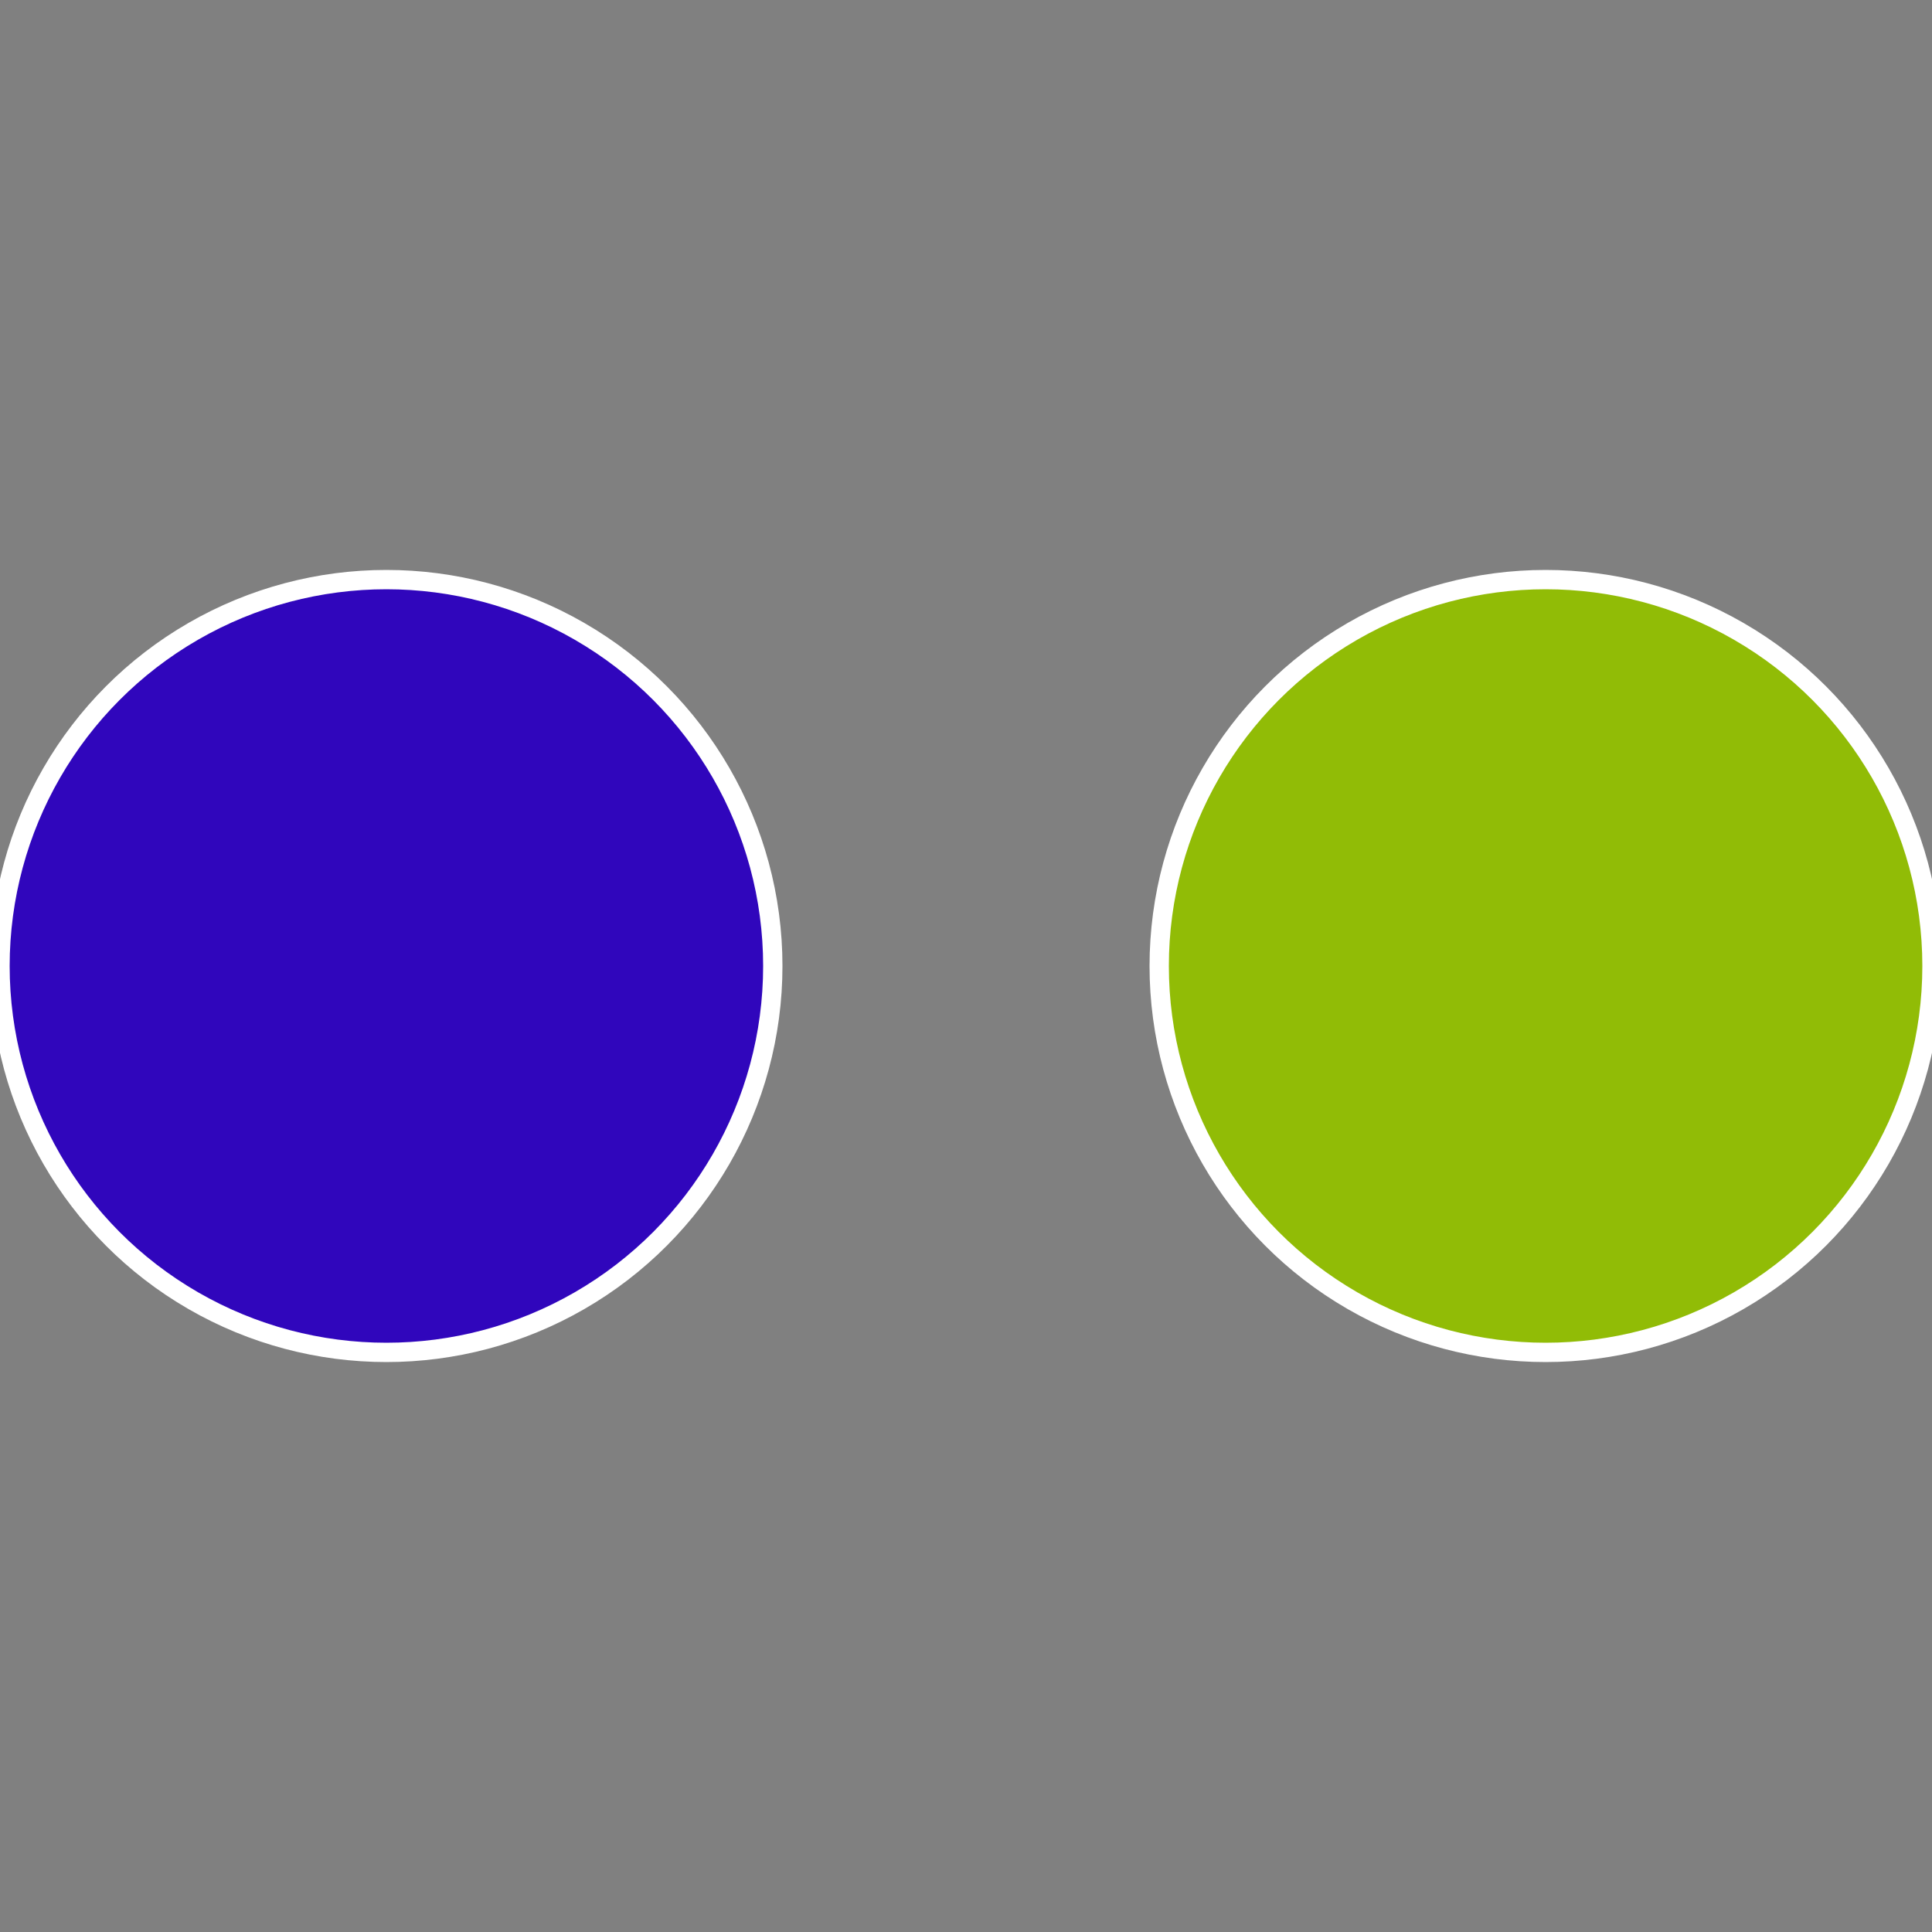
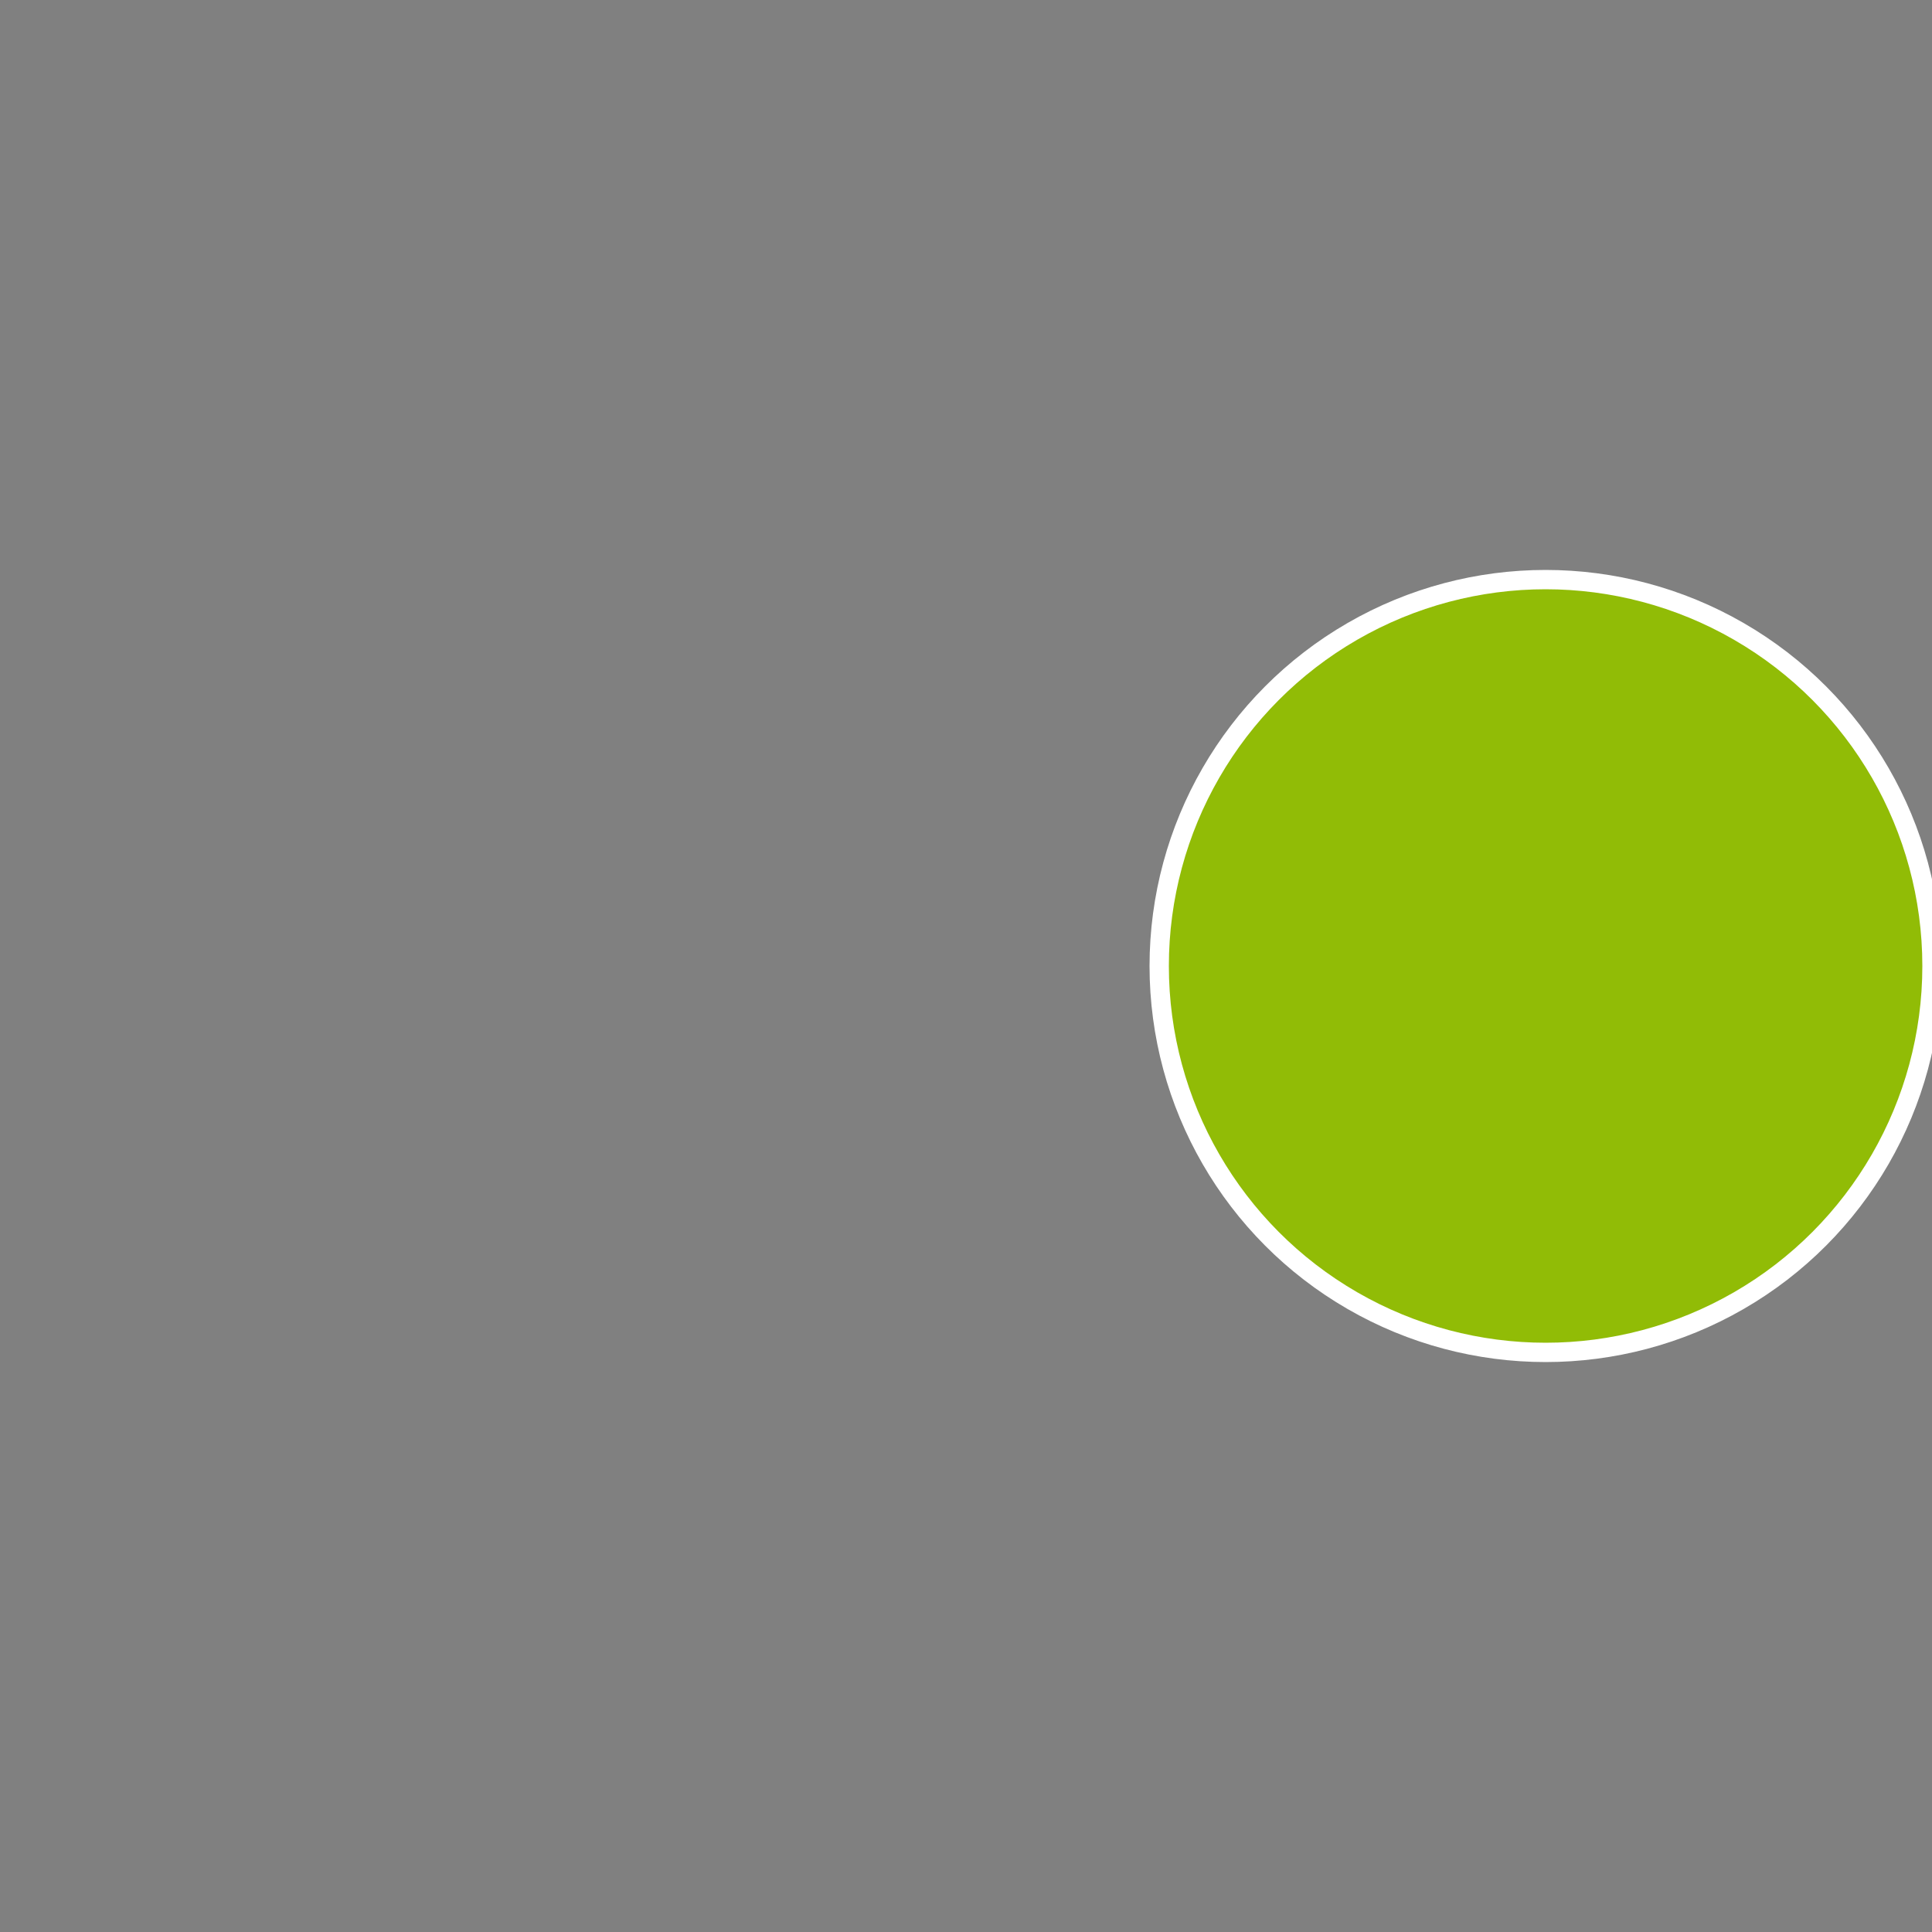
<svg xmlns="http://www.w3.org/2000/svg" width="500" height="500" viewBox="-1 -1 2 2">
  <rect x="-1" y="-1" width="2" height="2" fill="#808080" stroke="none" />
  <circle cx="0.6" cy="0" r="0.4" fill="#91bc06" stroke="#fff" stroke-width="1%" />
-   <circle cx="-0.6" cy="7.3478807948841E-17" r="0.4" fill="#3006bc" stroke="#fff" stroke-width="1%" />
</svg>